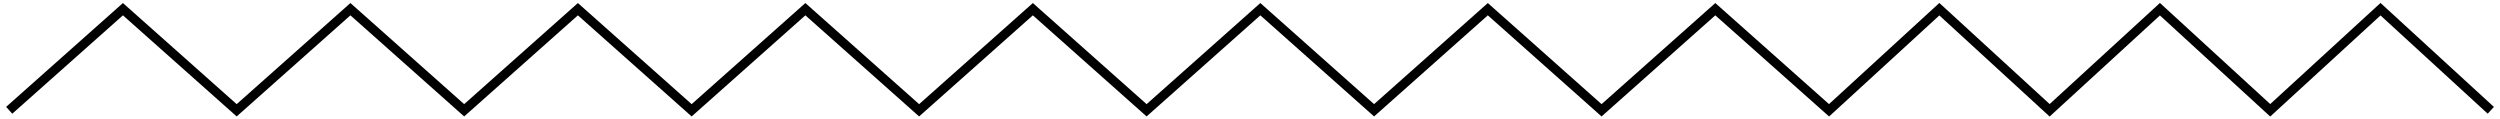
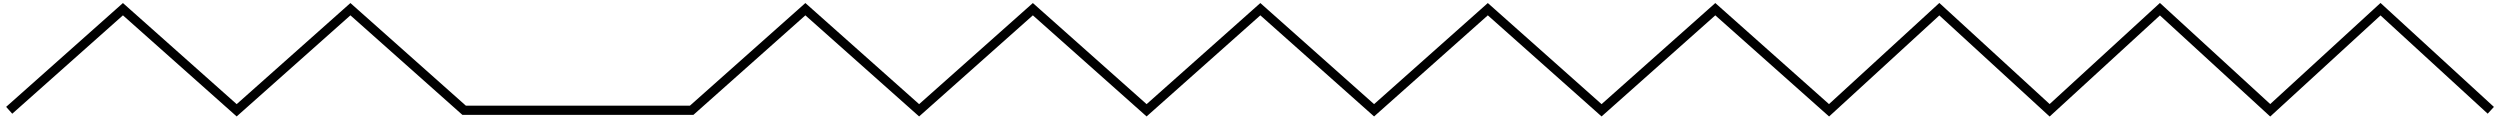
<svg xmlns="http://www.w3.org/2000/svg" width="272" height="13" viewBox="0 0 272 13" fill="none">
-   <path d="M1 12L13.375 1L25.75 12L38.125 1L50.5 12L62.875 1L75.25 12L87.625 1L100 12L112.375 1L124.75 12L137.125 1L149.5 12L161.875 1L174.25 12L186.625 1L199 12L211 1L223 12L235 1L247 12L259 1L271 12" stroke="black" />
+   <path d="M1 12L13.375 1L25.75 12L38.125 1L50.5 12L75.25 12L87.625 1L100 12L112.375 1L124.75 12L137.125 1L149.5 12L161.875 1L174.25 12L186.625 1L199 12L211 1L223 12L235 1L247 12L259 1L271 12" stroke="black" />
</svg>